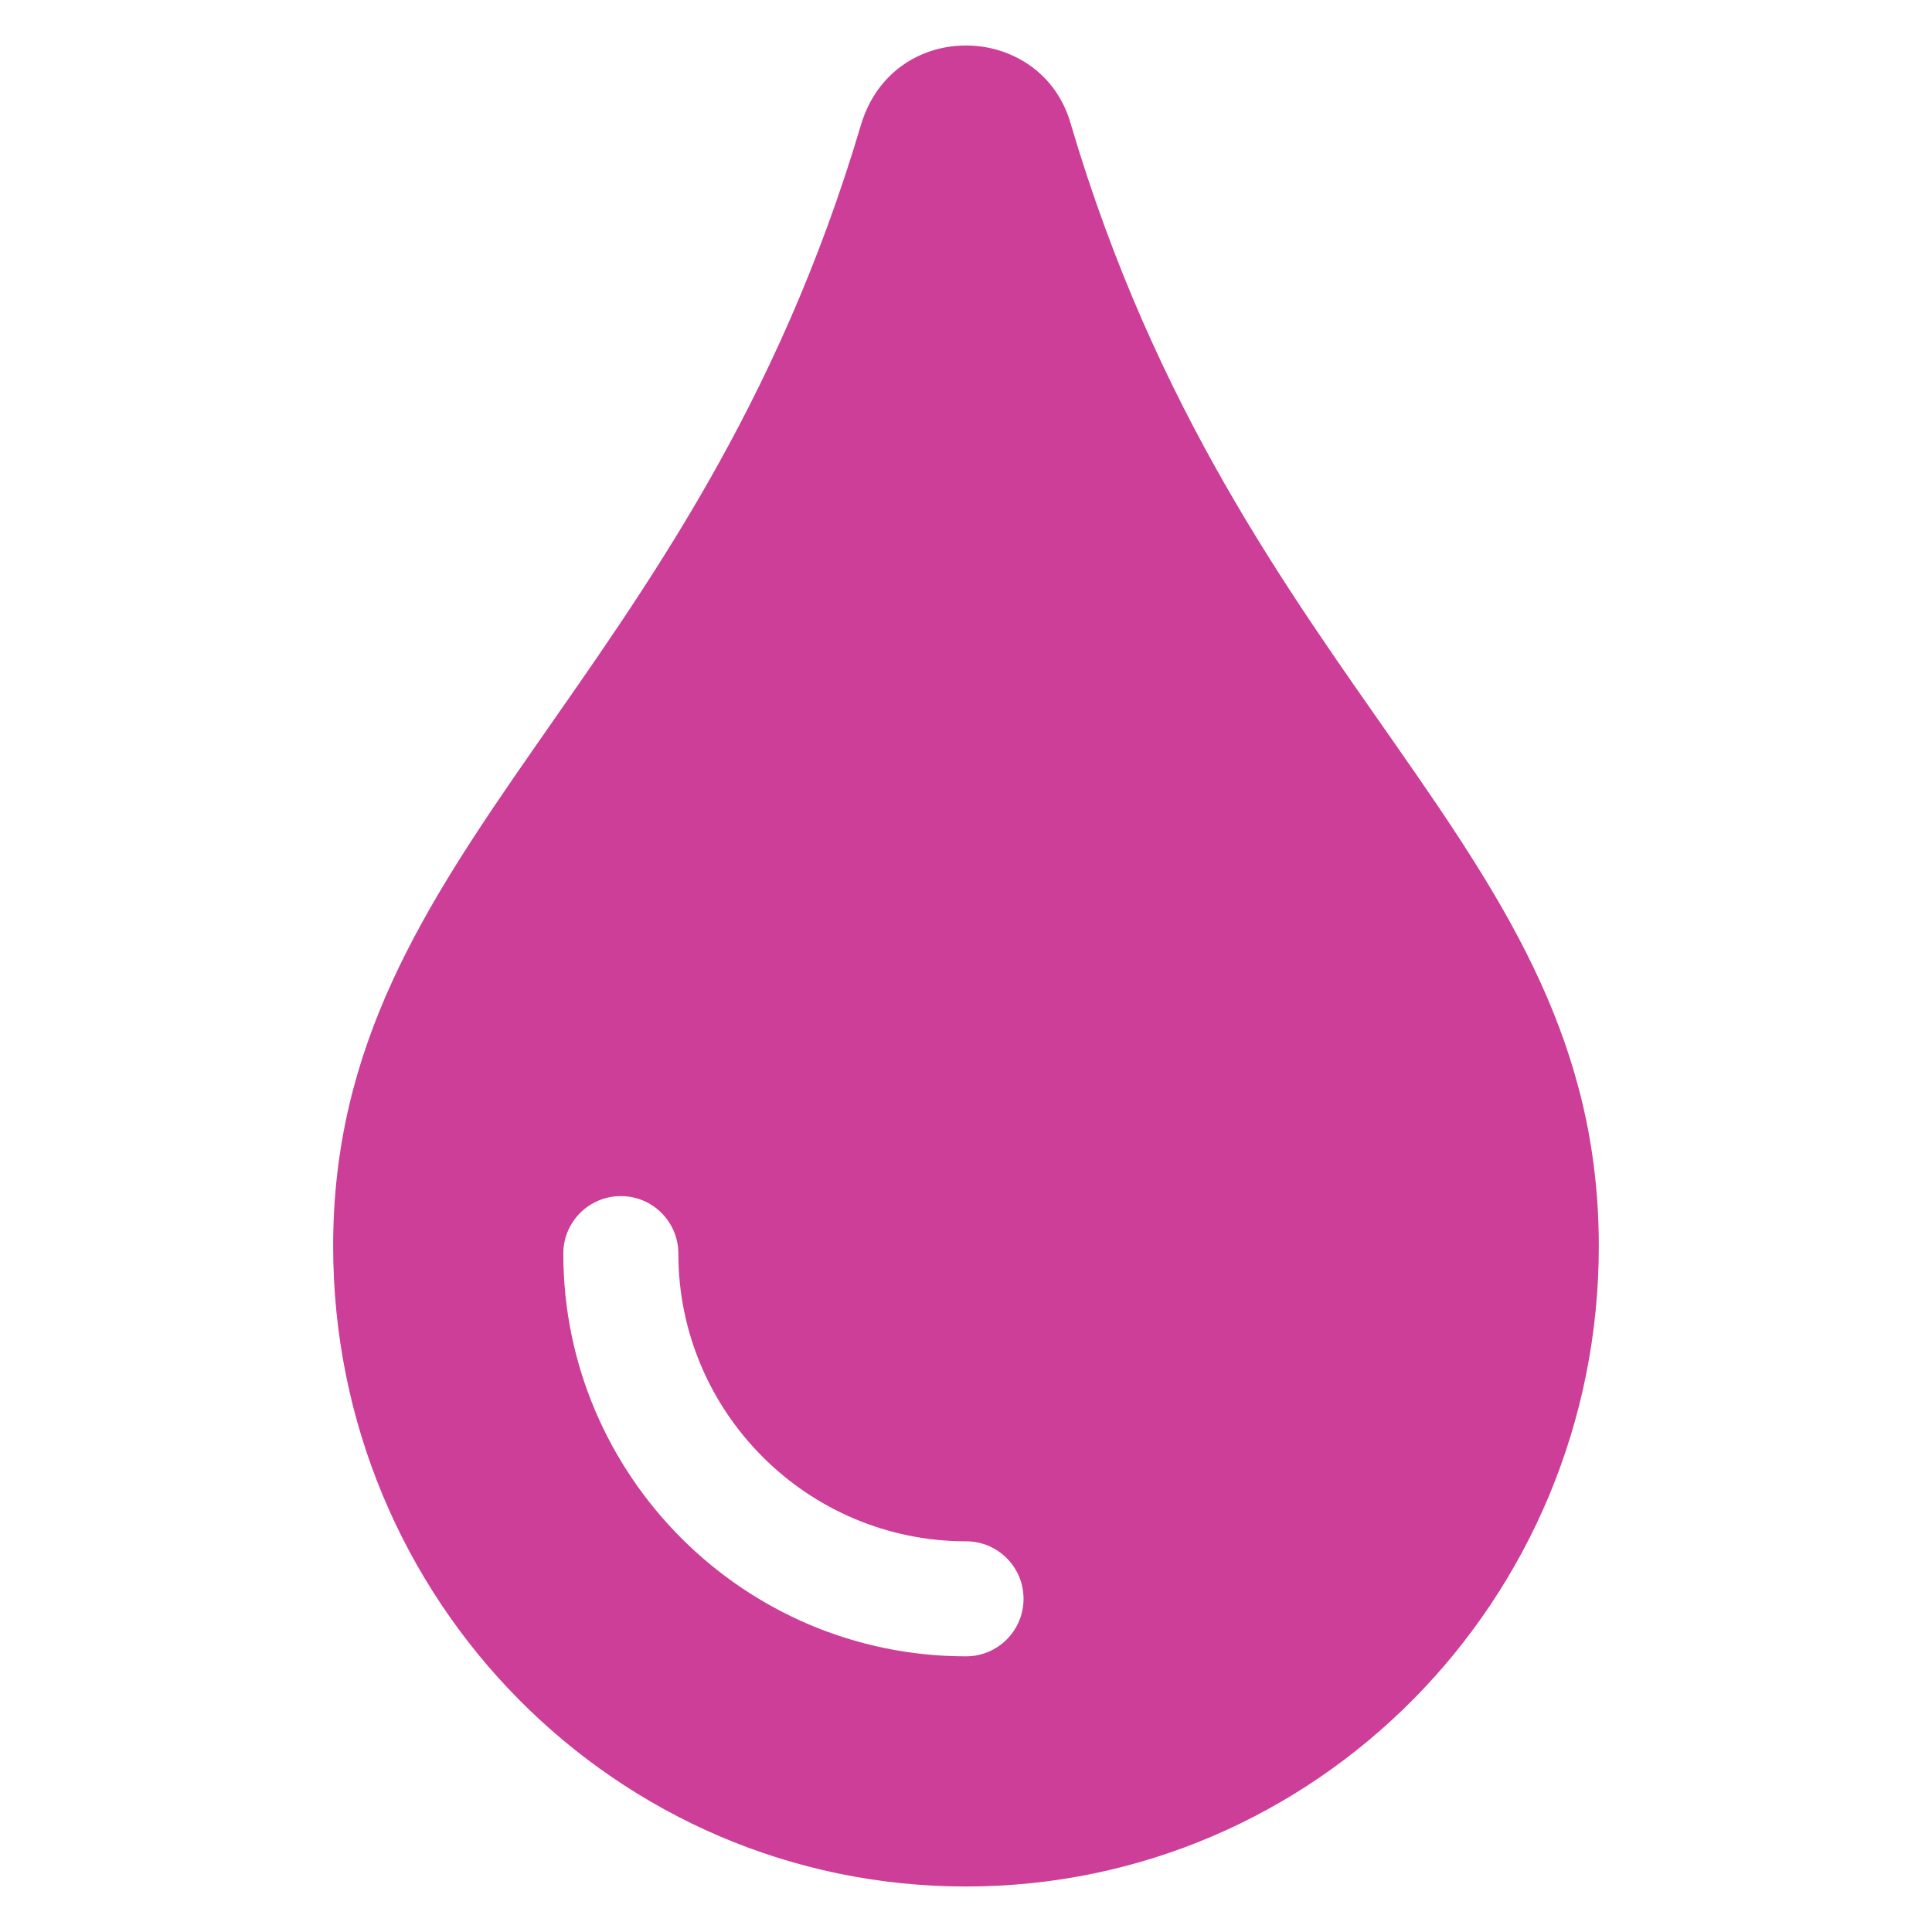
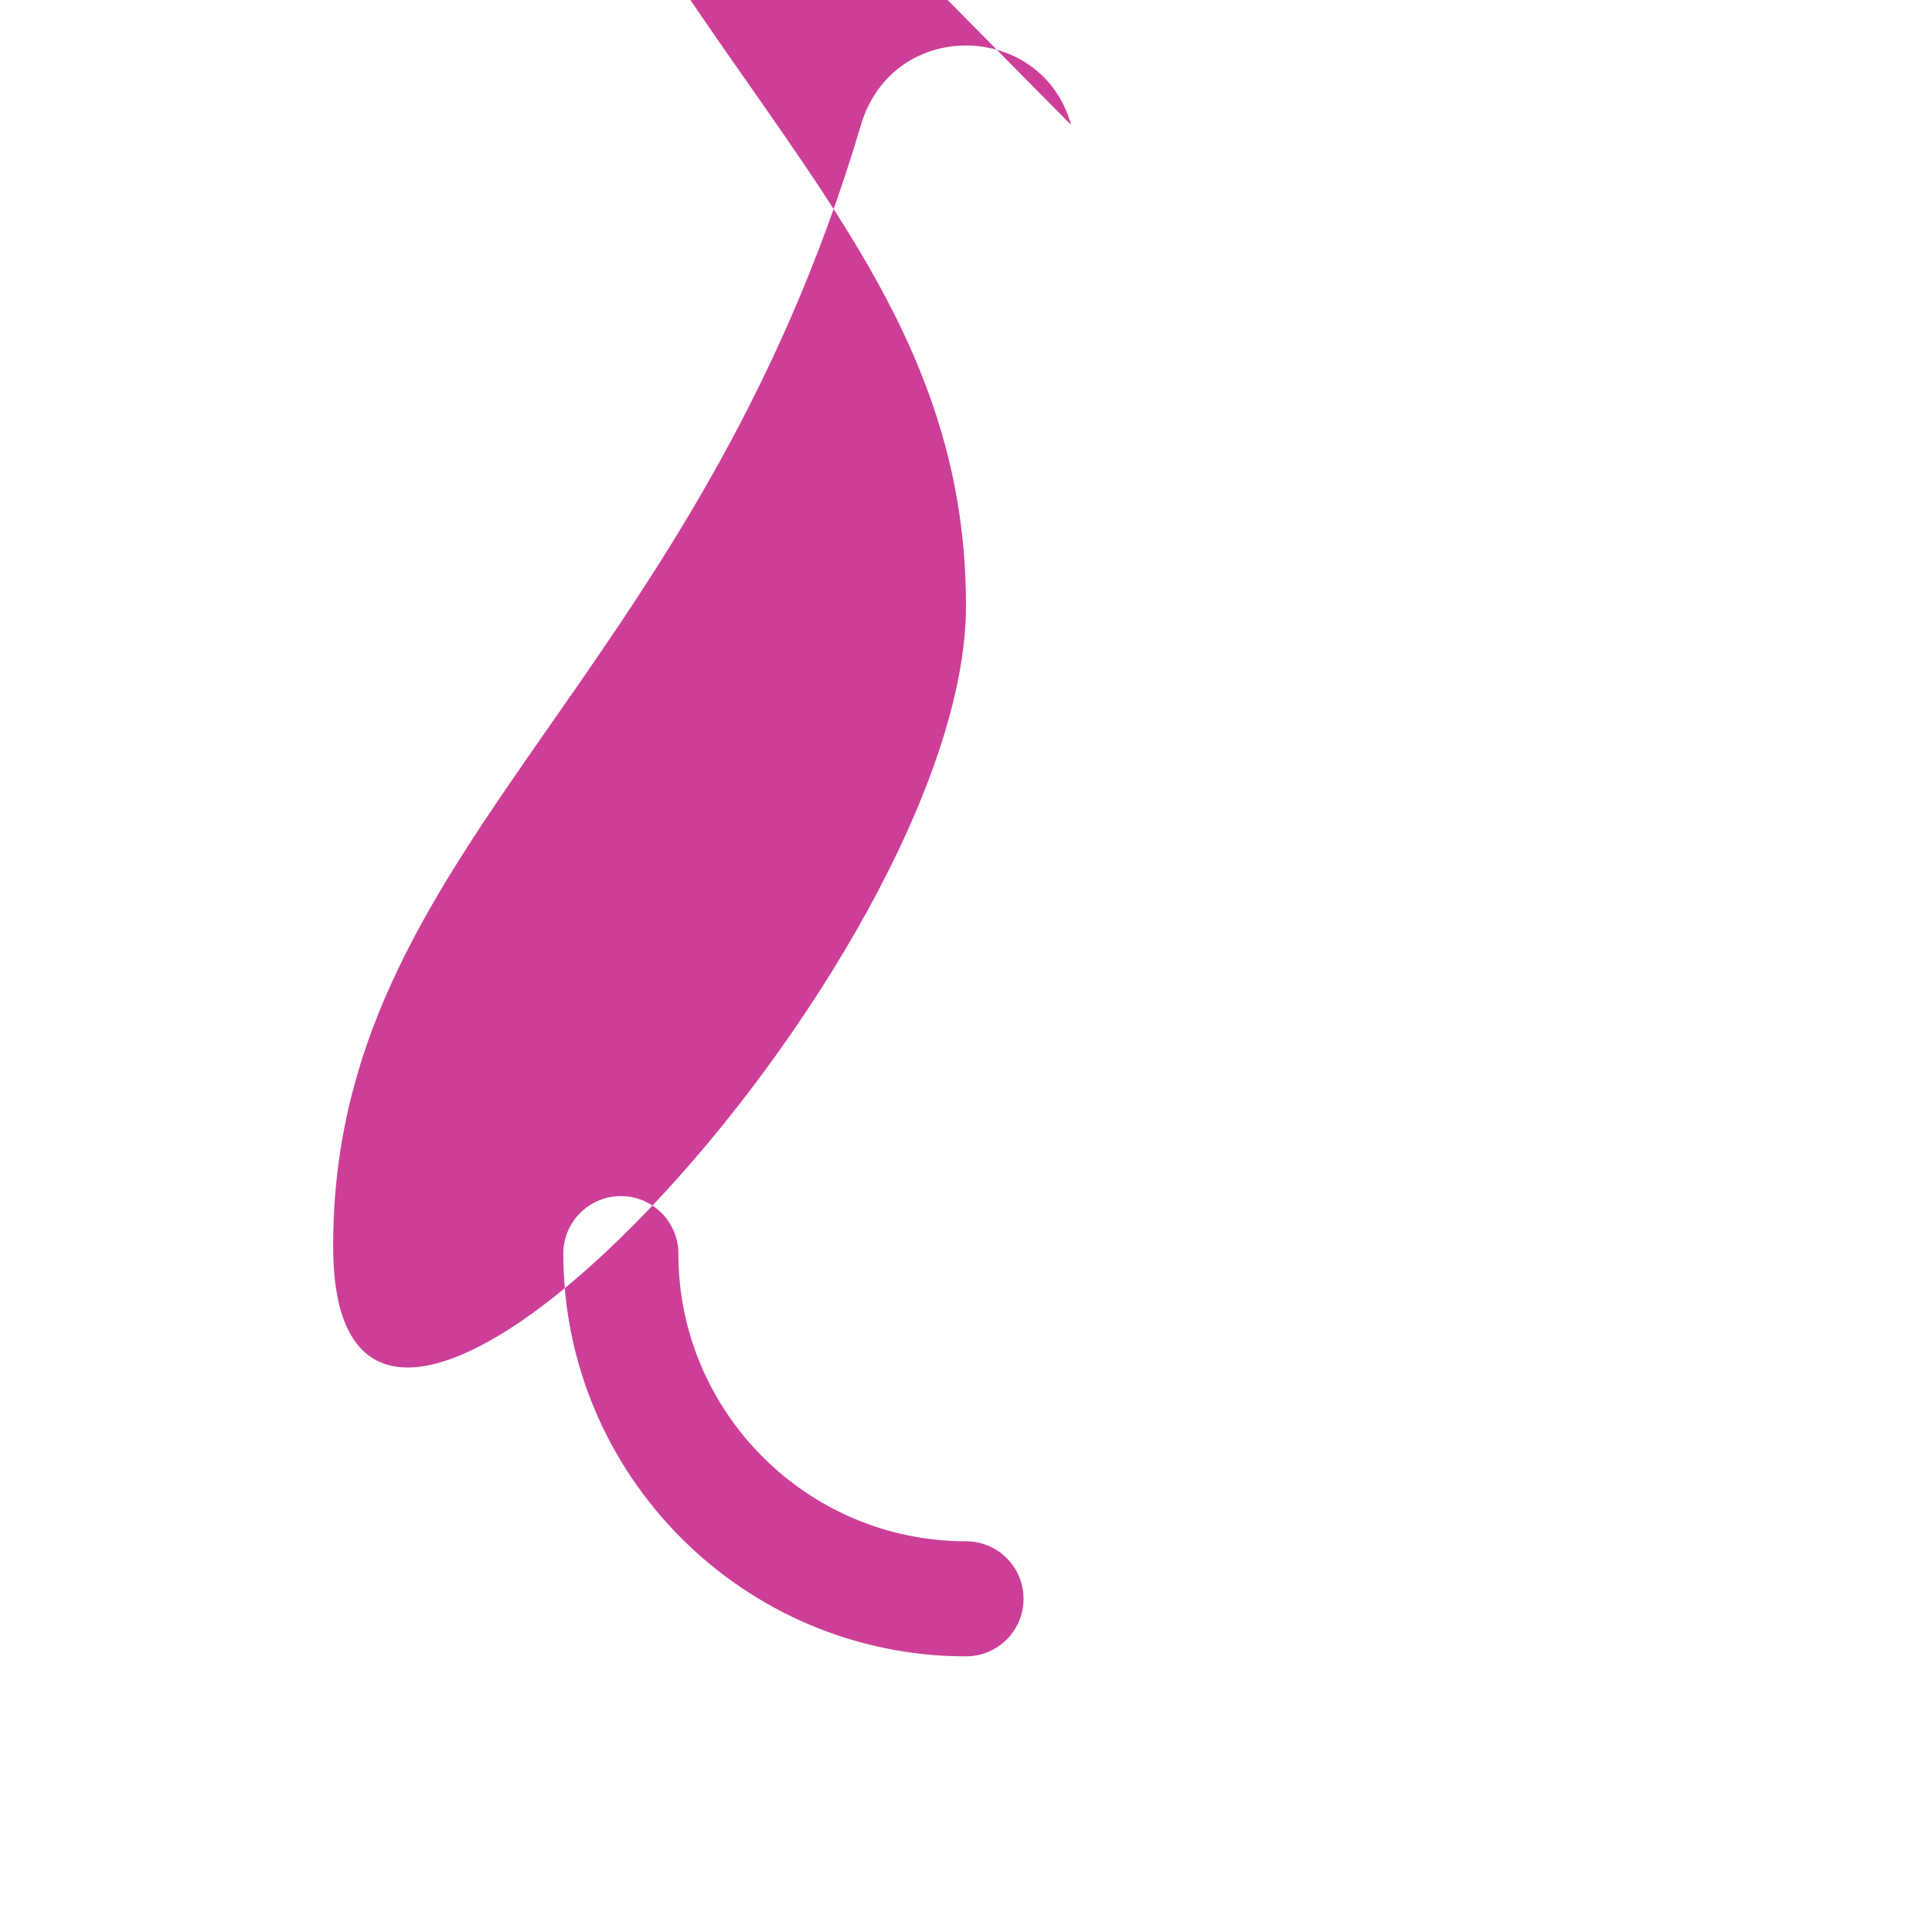
<svg xmlns="http://www.w3.org/2000/svg" id="b" viewBox="0 0 566.93 566.93">
  <defs>
    <style>.d{fill:#cc3e97;}.e{fill:none;}</style>
  </defs>
  <g id="c">
    <g>
-       <path class="d" d="M314.3,36.66c-8.38-30.37-52.16-31.78-61.66,0C203.29,203.12,97.76,248.35,97.76,365.67c0,103.87,83.06,187.91,185.7,187.91s185.7-84.04,185.7-187.91c0-117.91-105.29-161.79-154.87-329.01Zm-30.83,449.38c-65.15,0-118.17-53.02-118.17-118.17,0-9.33,7.55-16.88,16.88-16.88s16.88,7.55,16.88,16.88c0,46.54,37.87,84.41,84.41,84.41,9.33,0,16.88,7.55,16.88,16.88s-7.55,16.88-16.88,16.88Z" />
-       <rect class="e" width="566.93" height="566.93" />
+       <path class="d" d="M314.3,36.66c-8.38-30.37-52.16-31.78-61.66,0C203.29,203.12,97.76,248.35,97.76,365.67s185.7-84.04,185.7-187.91c0-117.91-105.29-161.79-154.87-329.01Zm-30.83,449.38c-65.15,0-118.17-53.02-118.17-118.17,0-9.33,7.55-16.88,16.88-16.88s16.88,7.55,16.88,16.88c0,46.54,37.87,84.41,84.41,84.41,9.33,0,16.88,7.55,16.88,16.88s-7.55,16.88-16.88,16.88Z" />
    </g>
  </g>
</svg>